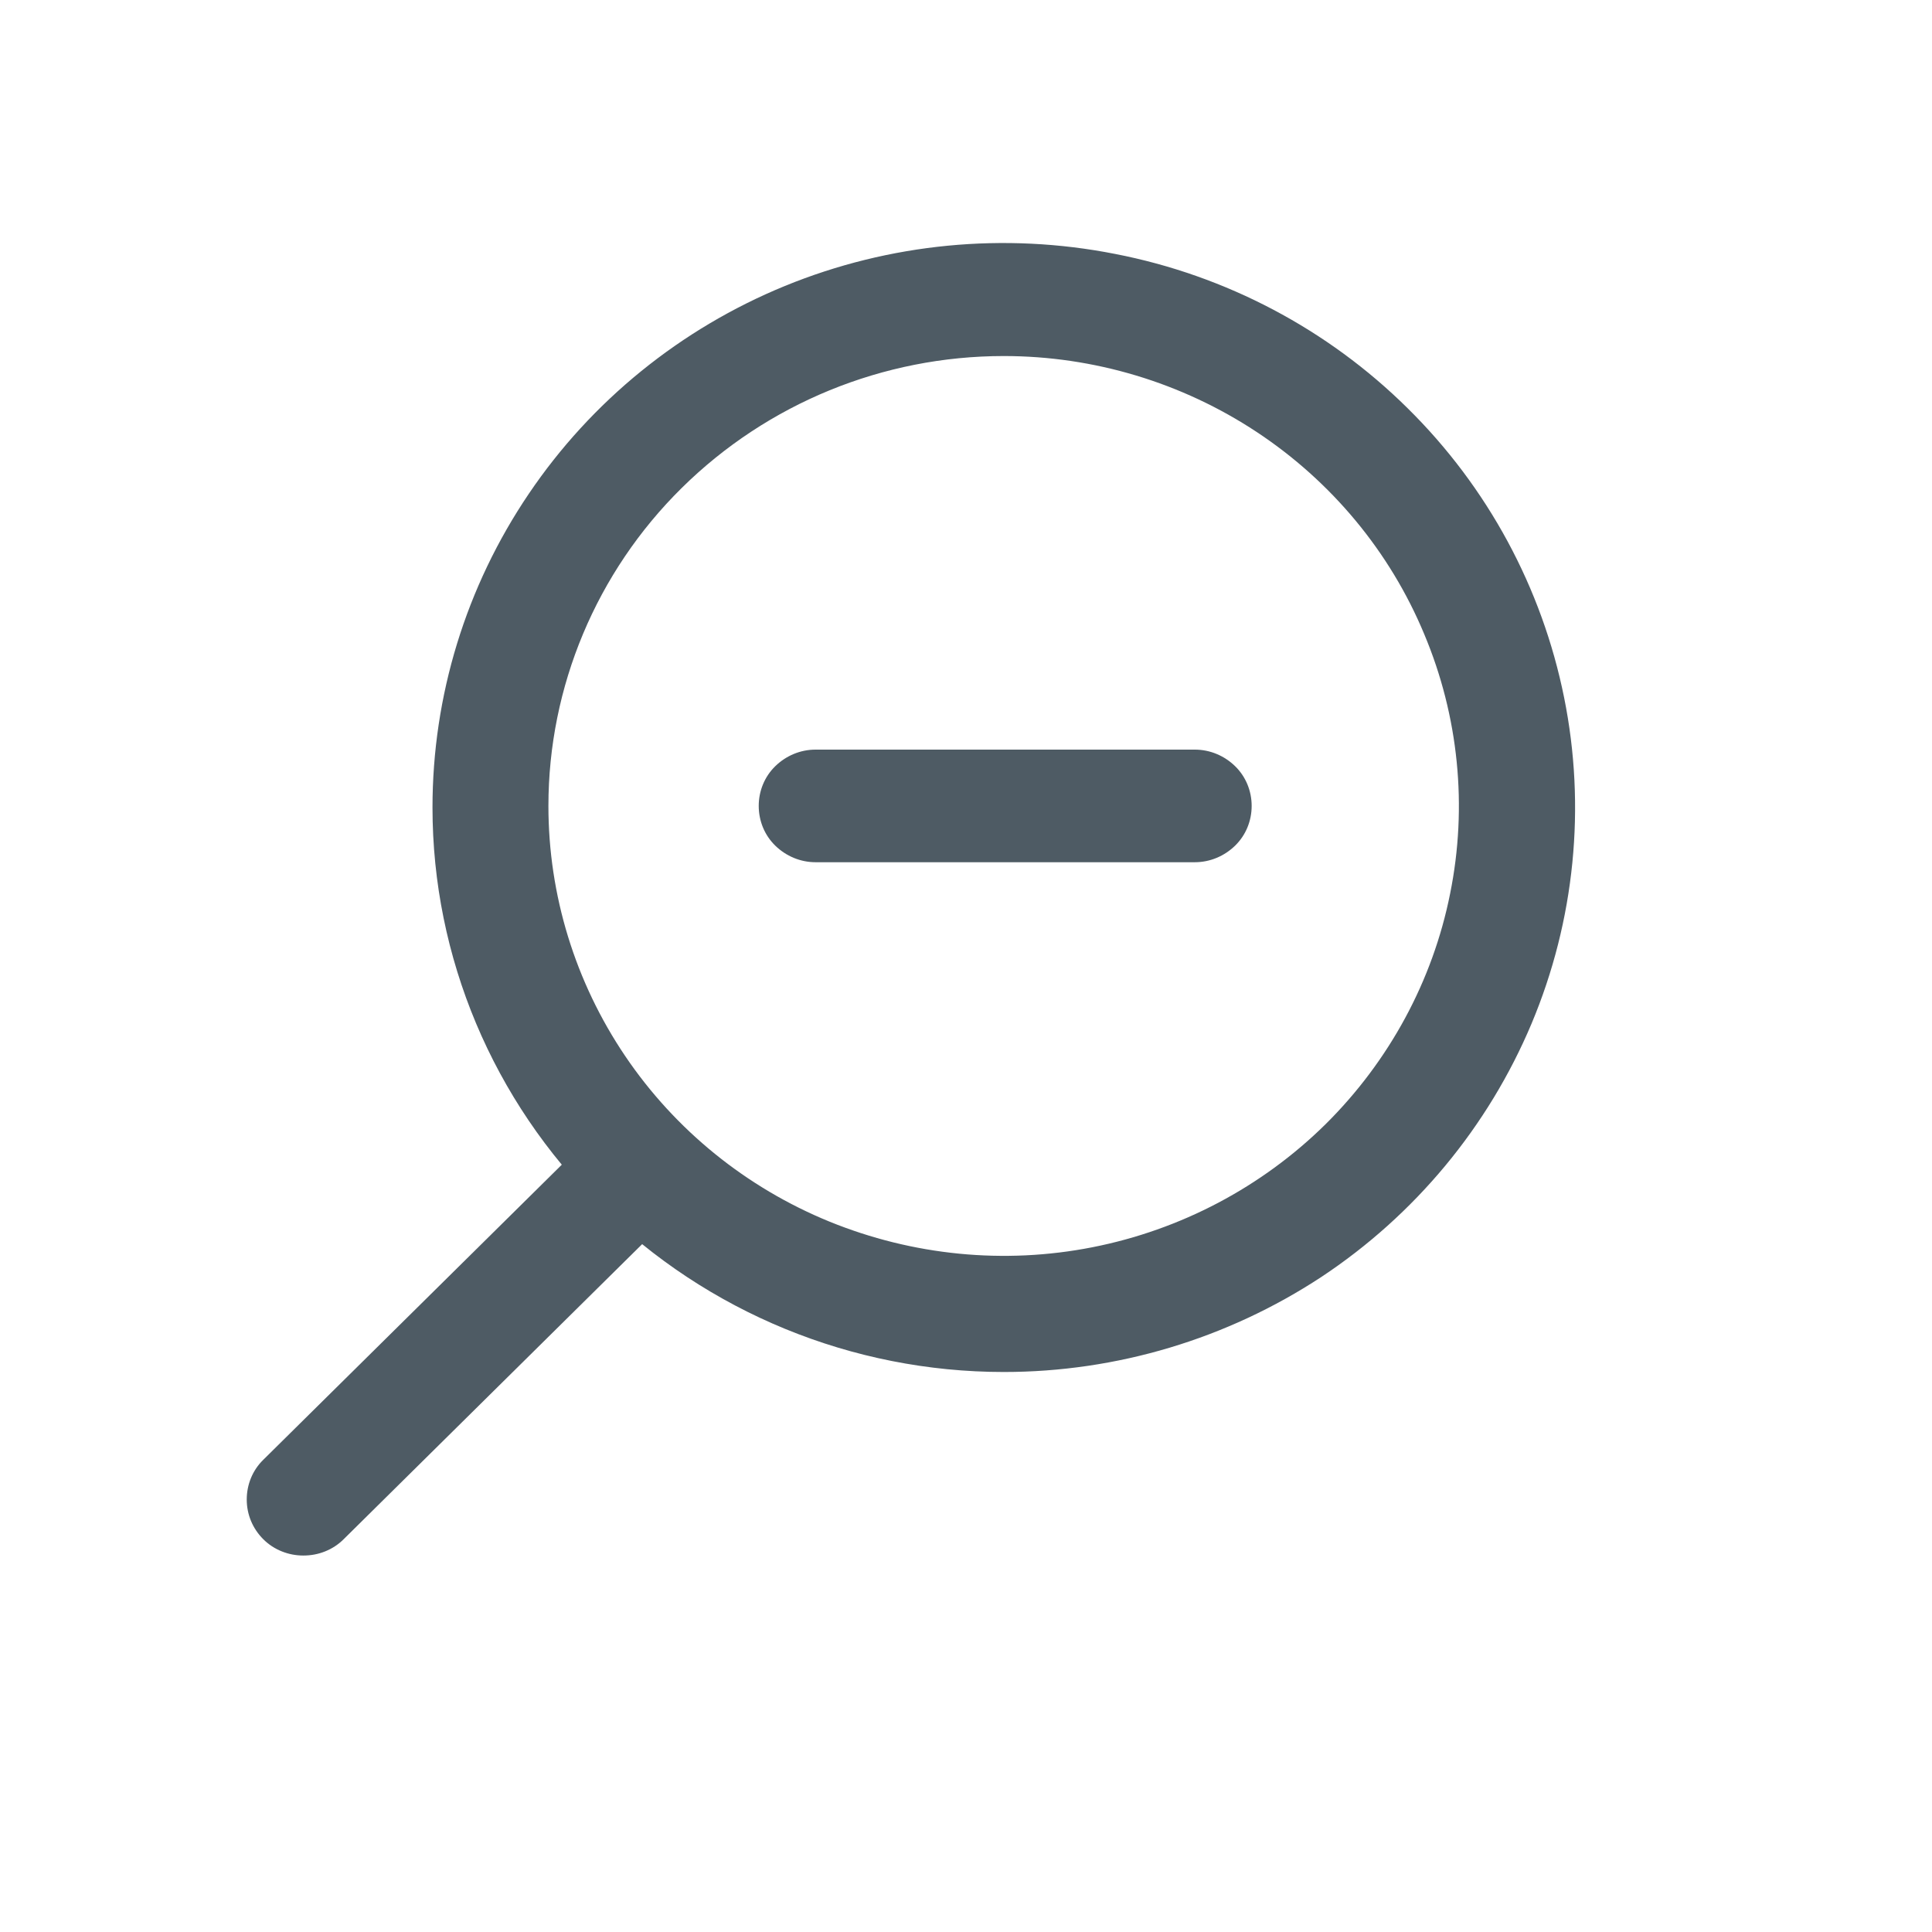
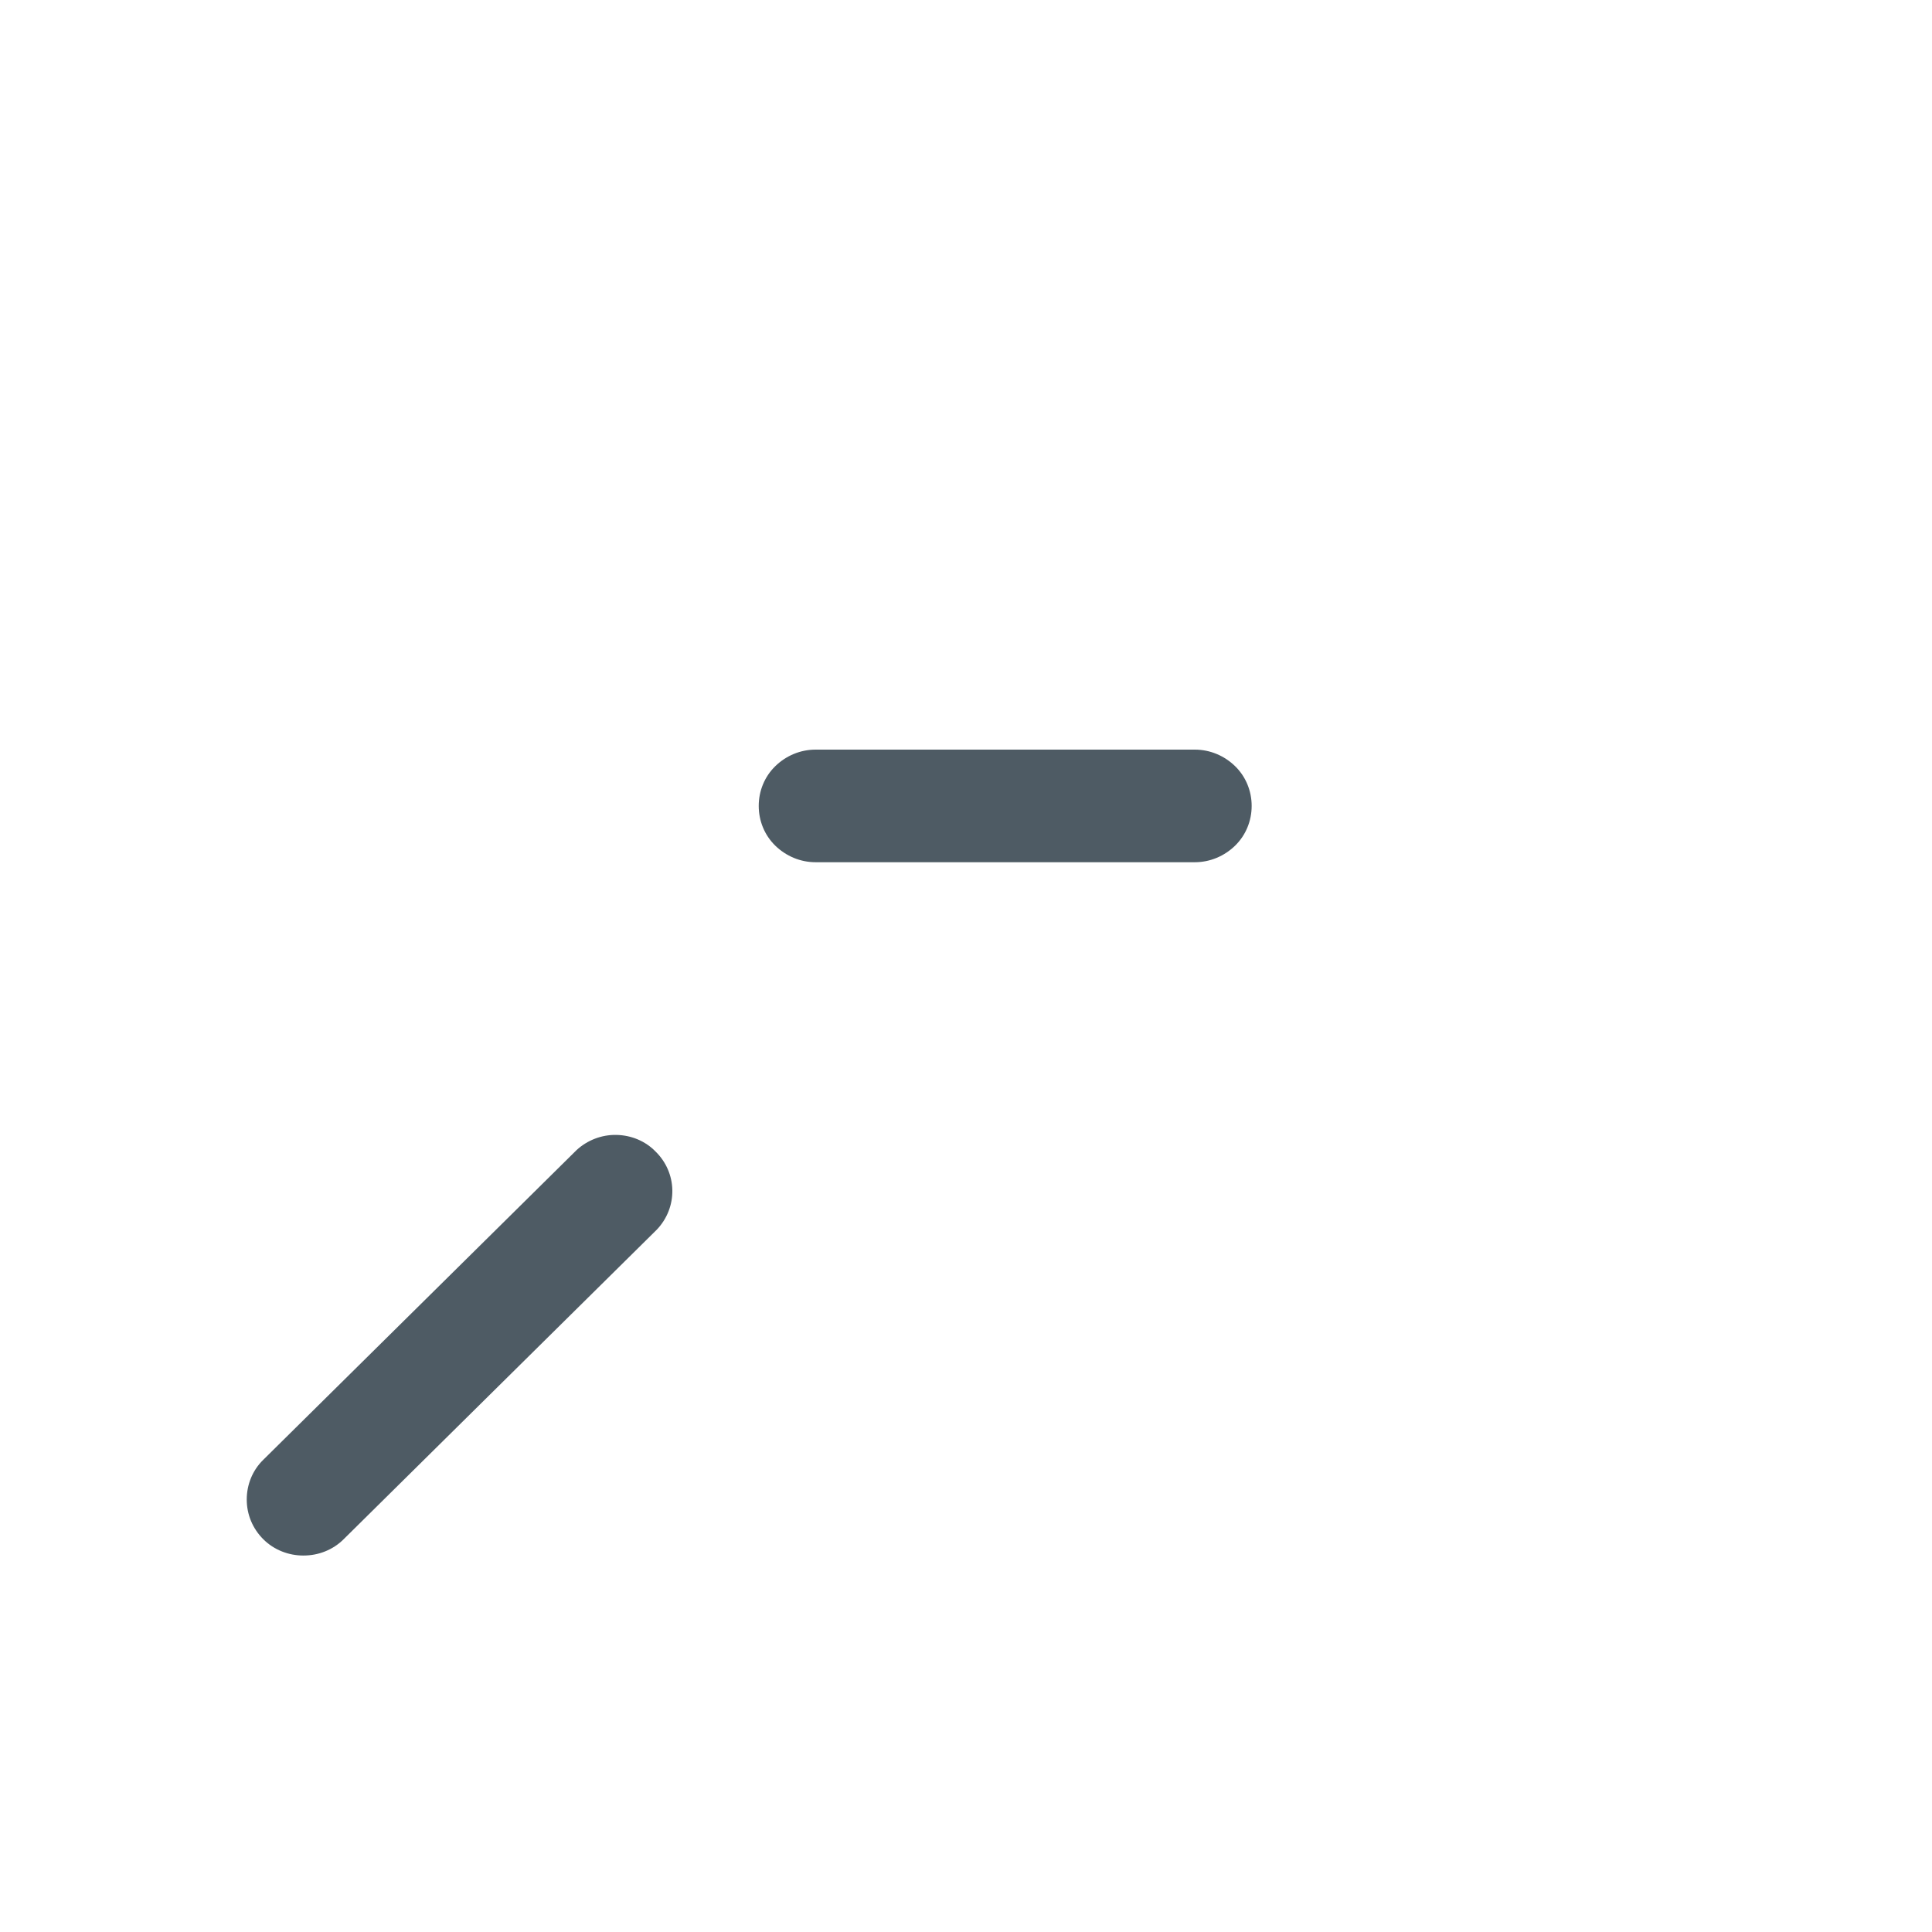
<svg xmlns="http://www.w3.org/2000/svg" fill="none" height="100%" overflow="visible" preserveAspectRatio="none" style="display: block;" viewBox="0 0 7 7" width="100%">
  <g id="Magnifiying Glass -">
    <g id="search-minus_svgrepo.com">
-       <path d="M3.637 4.971C4.046 4.971 4.446 4.851 4.787 4.627C5.127 4.402 5.392 4.082 5.549 3.709C5.706 3.335 5.747 2.923 5.667 2.527C5.587 2.13 5.39 1.765 5.1 1.479C4.811 1.193 4.442 0.998 4.04 0.92C3.639 0.841 3.223 0.881 2.844 1.036C2.466 1.191 2.143 1.453 1.916 1.789C1.688 2.126 1.567 2.521 1.567 2.926C1.567 3.468 1.786 3.988 2.174 4.371C2.562 4.755 3.088 4.971 3.637 4.971ZM3.637 1.29C3.963 1.29 4.282 1.386 4.553 1.565C4.824 1.744 5.036 1.999 5.16 2.297C5.285 2.594 5.318 2.922 5.254 3.238C5.191 3.554 5.033 3.845 4.803 4.073C4.572 4.301 4.278 4.456 3.958 4.519C3.638 4.582 3.307 4.549 3.005 4.426C2.704 4.303 2.446 4.094 2.265 3.826C2.084 3.558 1.987 3.243 1.987 2.92C1.987 2.488 2.161 2.073 2.47 1.768C2.78 1.462 3.199 1.29 3.637 1.29Z" fill="#4E5B64" id="Vector" />
      <path d="M1.099 5.636C1.127 5.636 1.153 5.631 1.178 5.621C1.203 5.611 1.226 5.596 1.245 5.577L2.38 4.455C2.417 4.416 2.437 4.365 2.436 4.312C2.435 4.259 2.413 4.209 2.375 4.172C2.338 4.134 2.287 4.113 2.233 4.112C2.18 4.111 2.128 4.131 2.089 4.167L0.954 5.289C0.915 5.327 0.894 5.379 0.894 5.433C0.894 5.487 0.915 5.538 0.954 5.577C0.973 5.596 0.996 5.611 1.021 5.621C1.046 5.631 1.072 5.636 1.099 5.636Z" fill="#4E5B64" id="Vector_2" />
      <path d="M2.955 3.124H4.329C4.384 3.124 4.436 3.102 4.475 3.064C4.514 3.026 4.535 2.974 4.535 2.92C4.535 2.866 4.514 2.814 4.475 2.776C4.436 2.738 4.384 2.716 4.329 2.716H2.955C2.9 2.716 2.848 2.738 2.809 2.776C2.77 2.814 2.749 2.866 2.749 2.92C2.749 2.974 2.77 3.026 2.809 3.064C2.848 3.102 2.9 3.124 2.955 3.124Z" fill="#4E5B64" id="Vector_3" />
    </g>
  </g>
</svg>